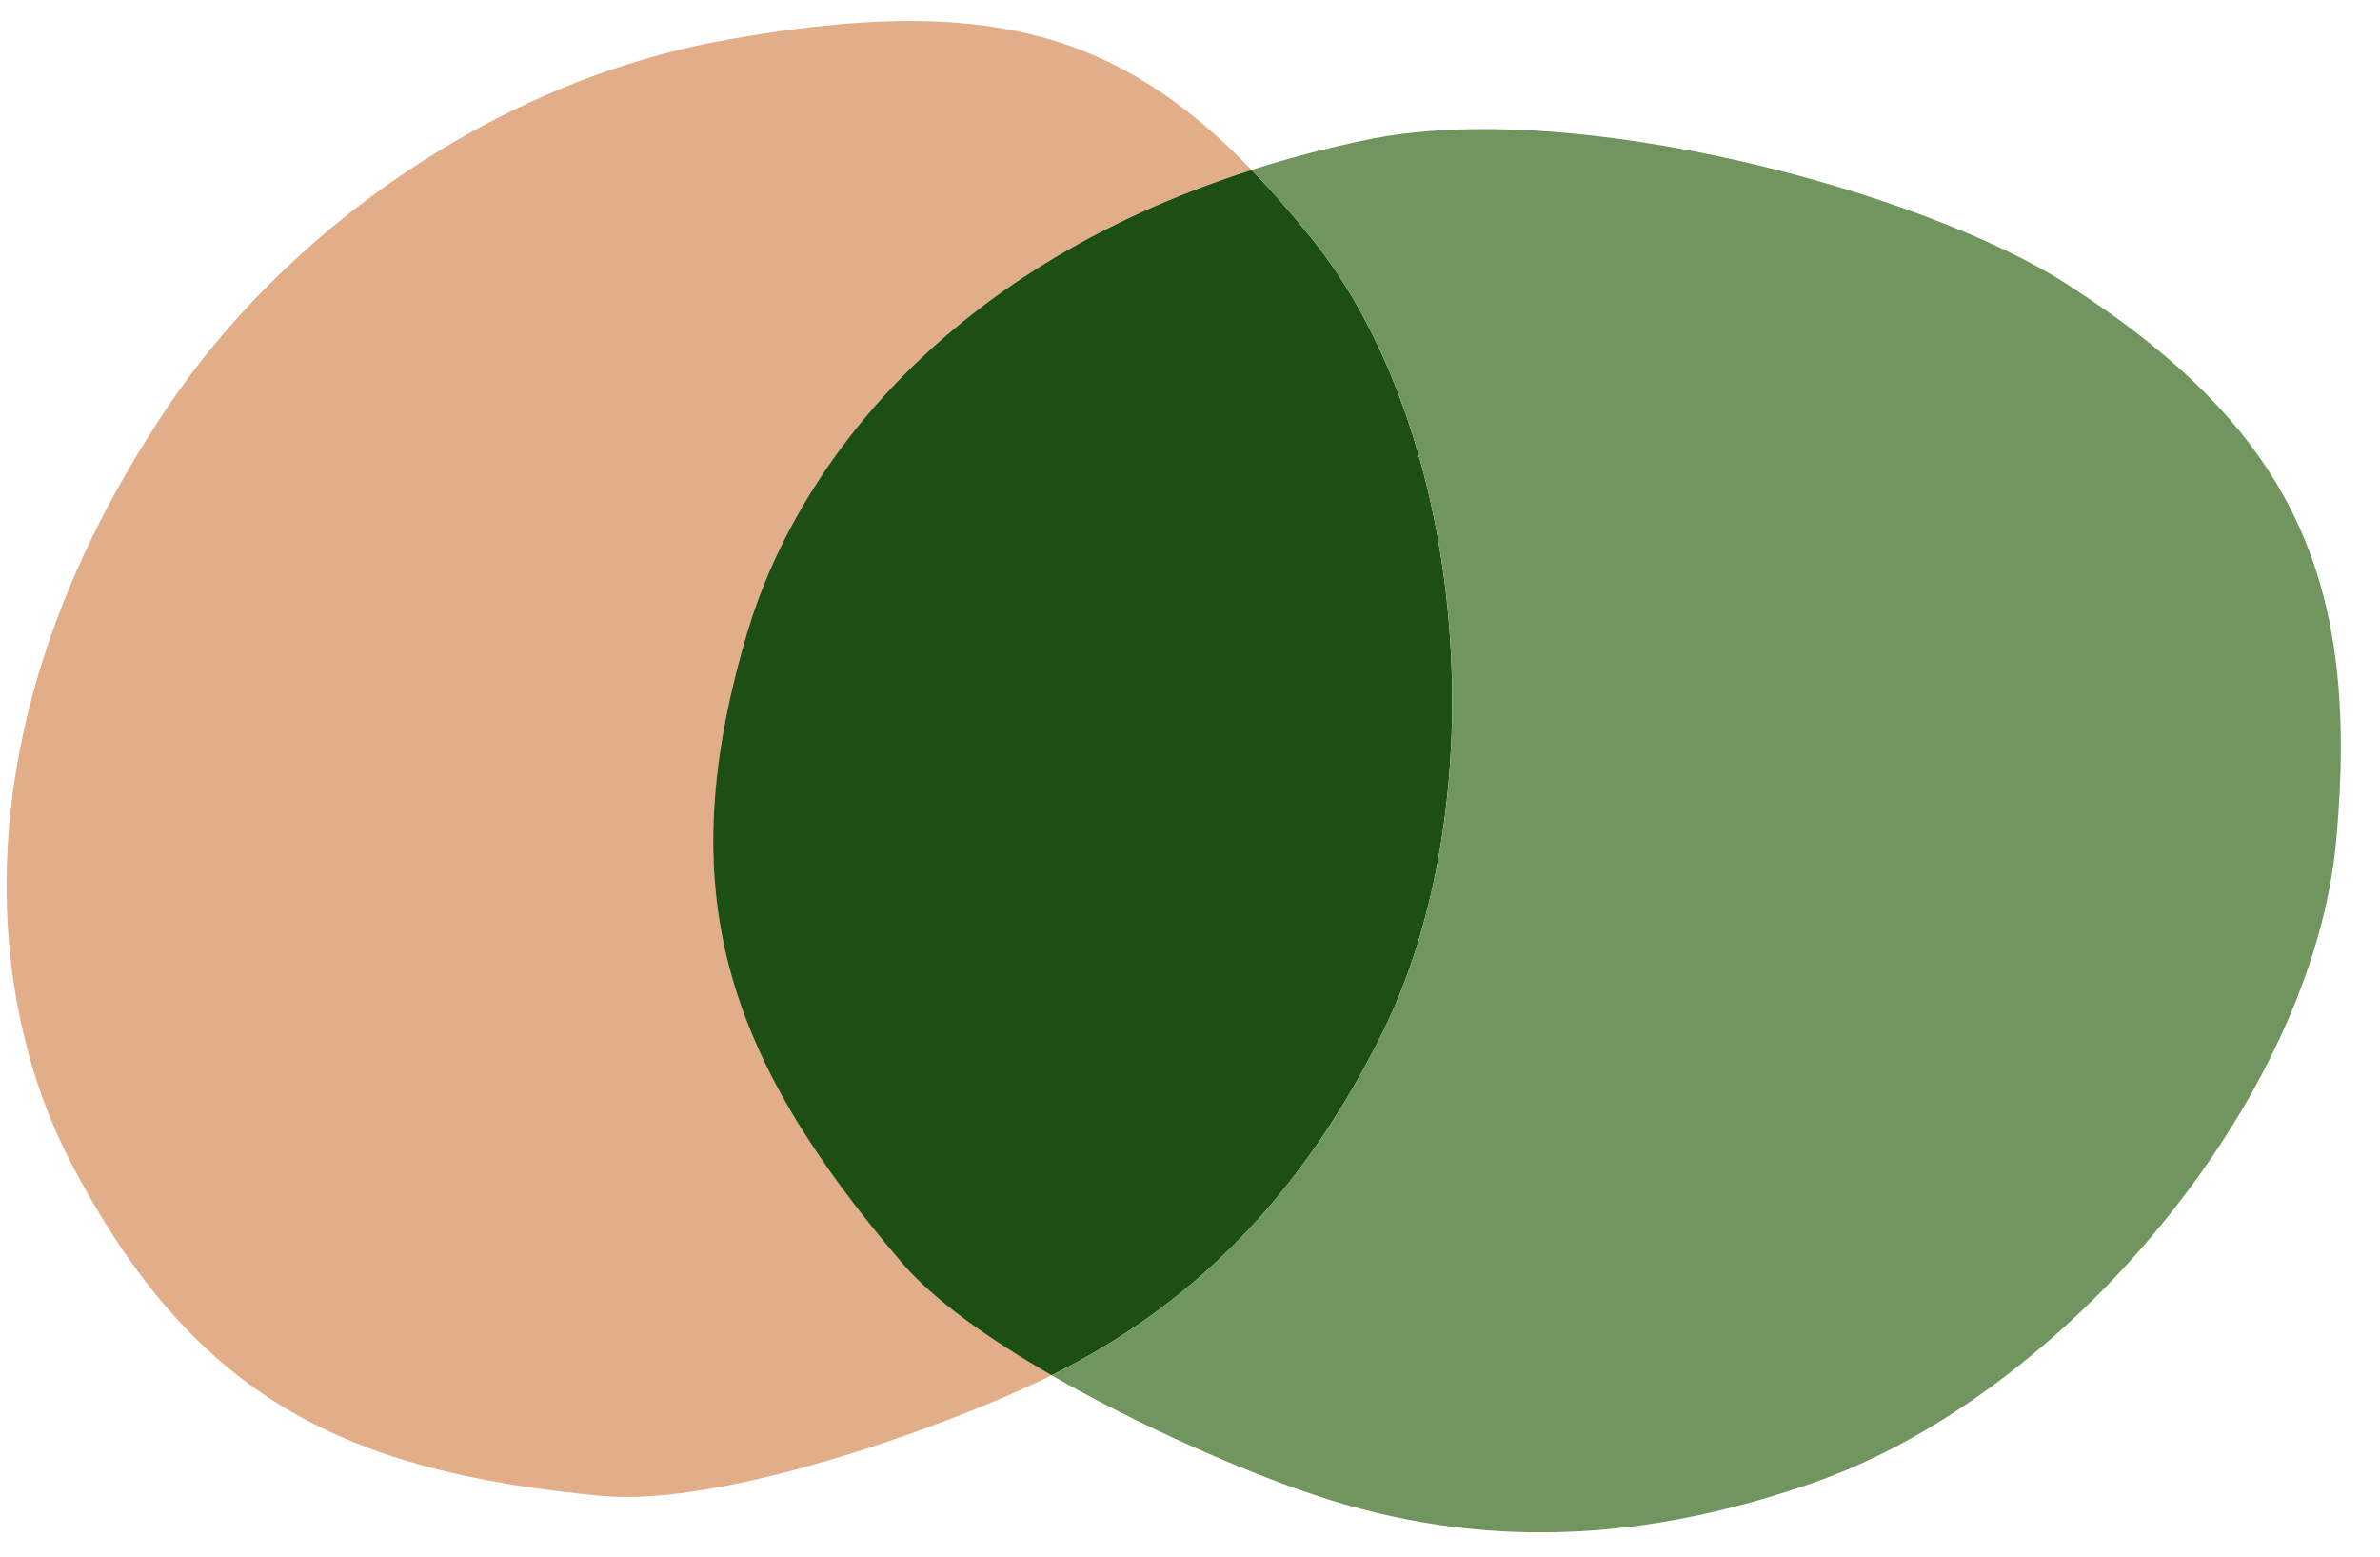
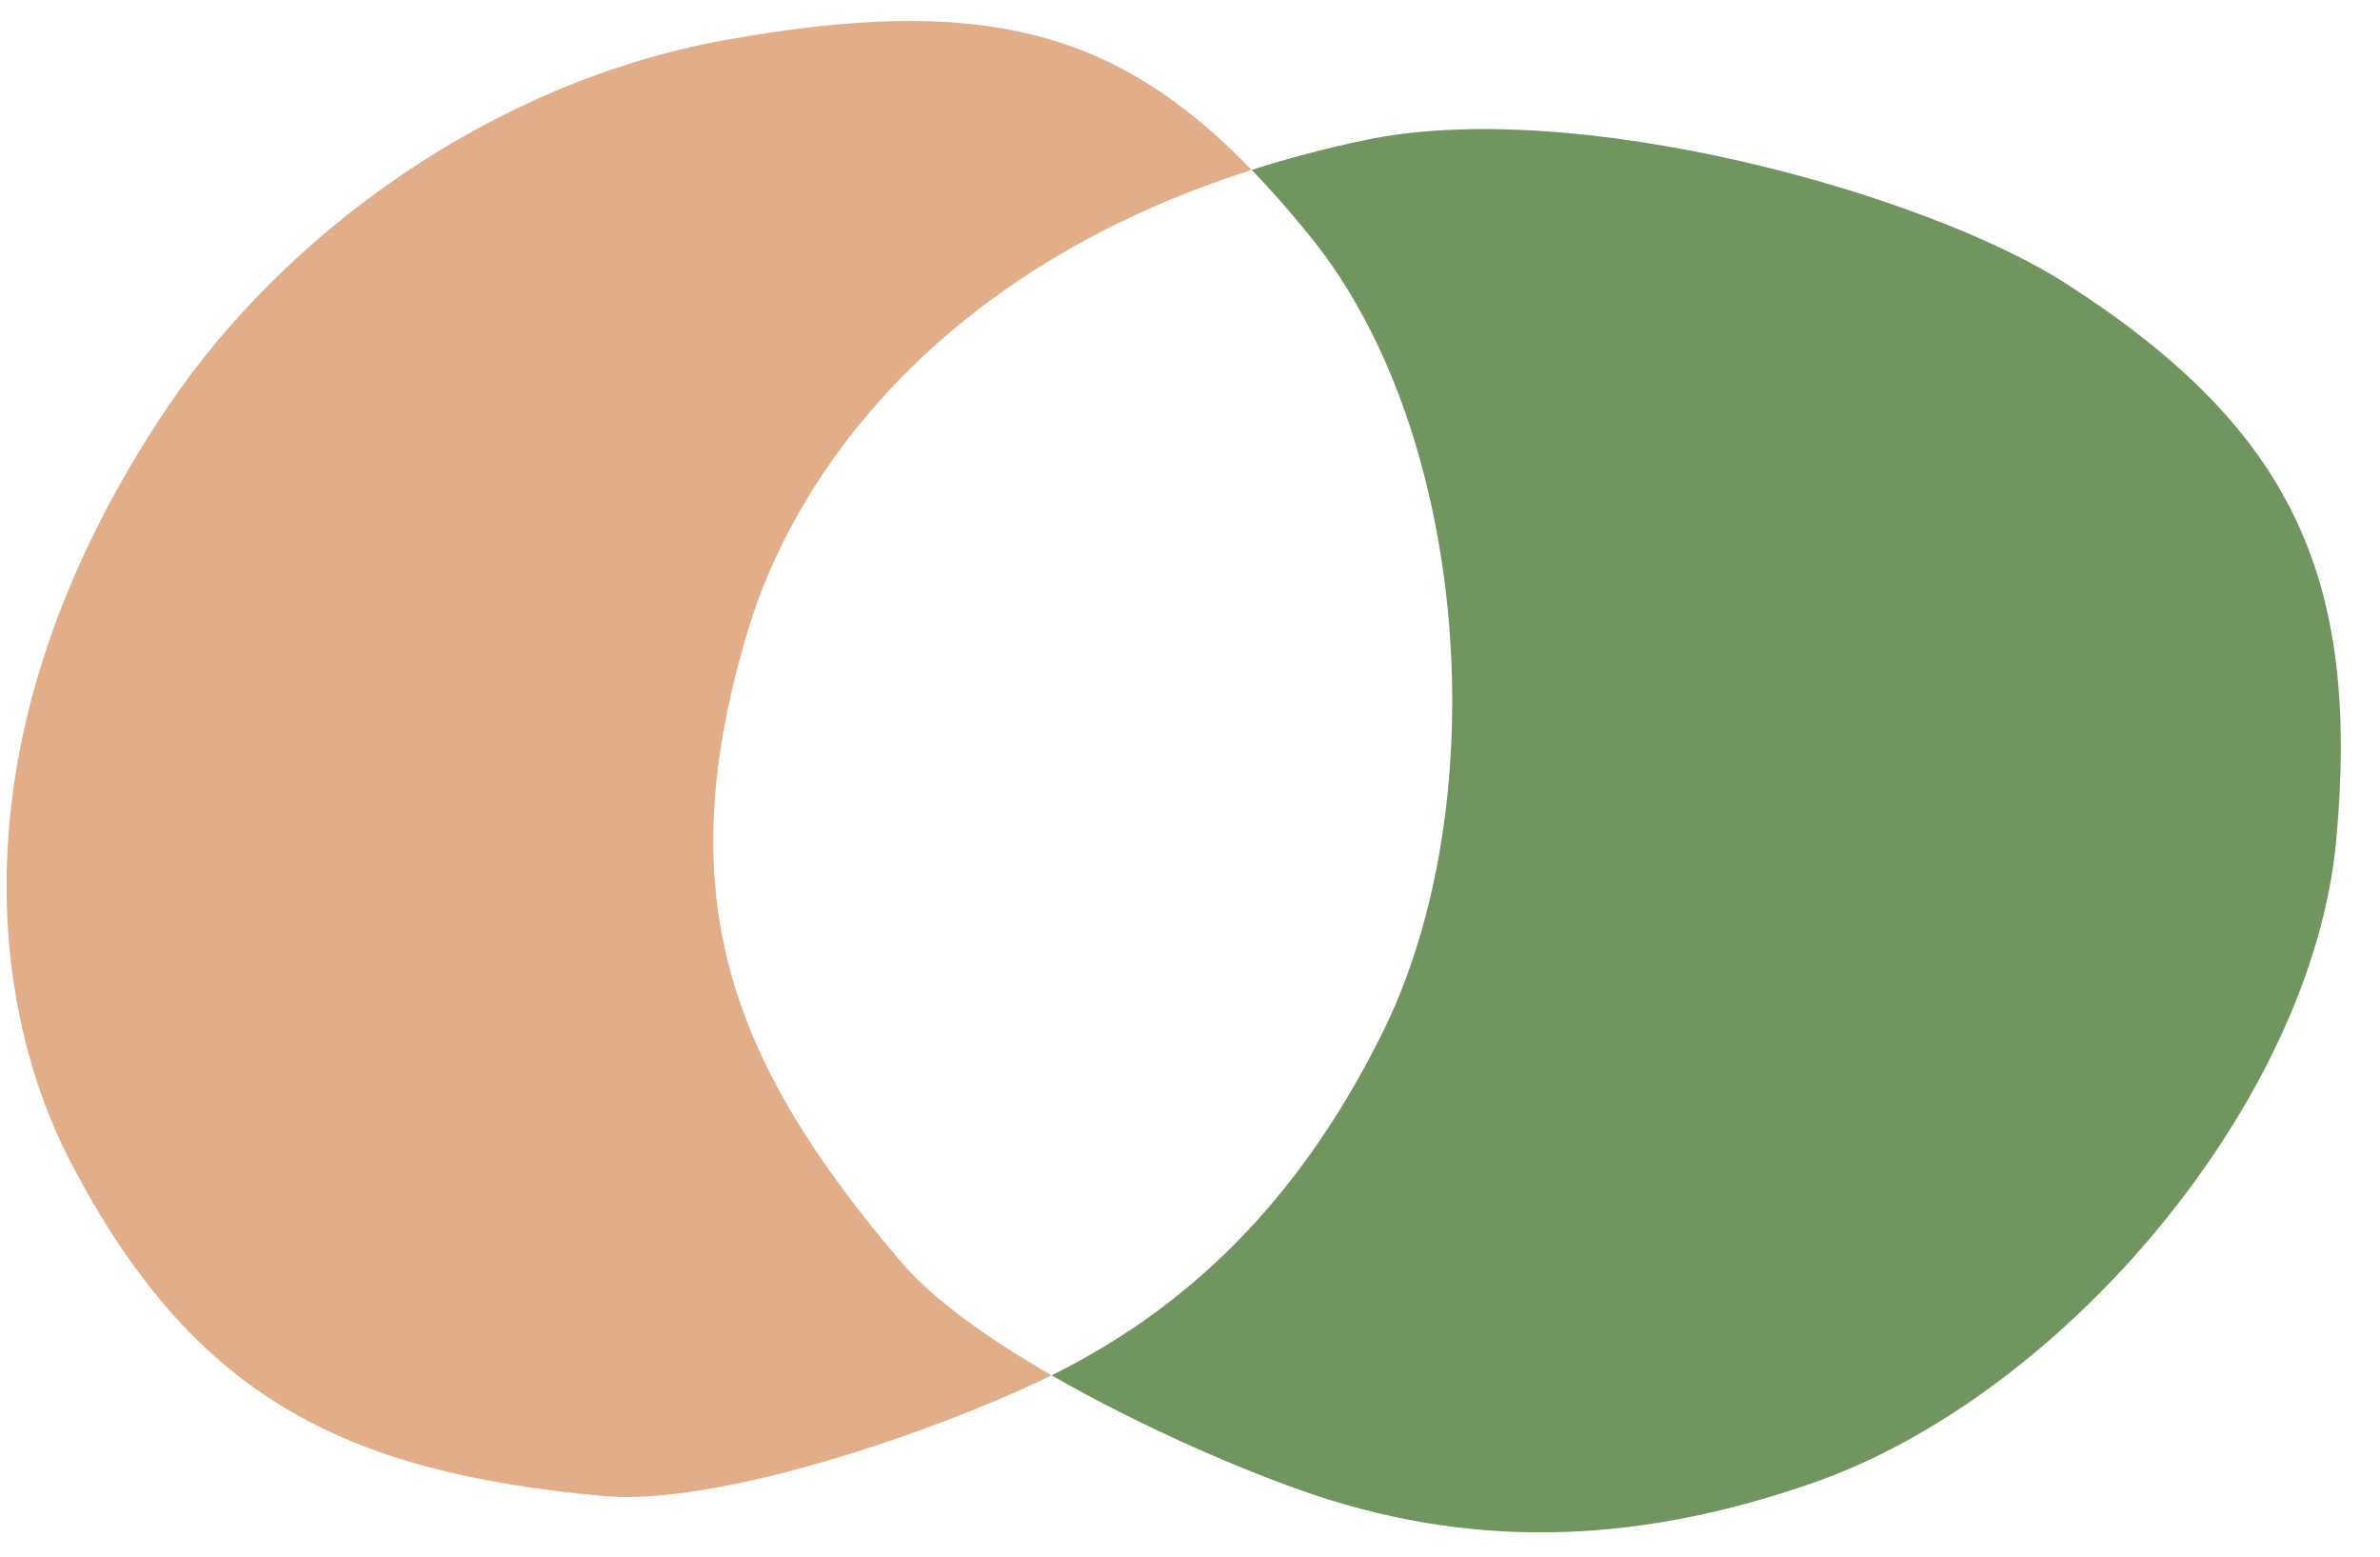
<svg xmlns="http://www.w3.org/2000/svg" width="52" height="34" viewBox="0 0 52 34" fill="none">
  <g style="mix-blend-mode:multiply">
    <path d="M15.86 0.872C21.406 -0.123 24.358 0.621 27.347 3.711C20.388 5.928 17.329 10.484 16.347 13.752C14.624 19.482 15.851 23.072 19.7 27.577C20.407 28.403 21.618 29.258 22.975 30.039C22.912 30.07 22.849 30.102 22.785 30.133C20.456 31.247 15.714 32.91 13.166 32.675C7.469 32.151 4.202 30.492 1.535 25.367C-0.155 22.118 -1.142 16.04 3.66 8.894C6.193 5.127 10.72 1.794 15.86 0.872Z" fill="#E1AE89" />
  </g>
  <g style="mix-blend-mode:multiply">
-     <path d="M27.347 3.712C27.775 4.154 28.204 4.645 28.641 5.185C32.116 9.48 32.692 17.566 30.192 22.582C28.556 25.864 26.293 28.398 22.975 30.039C21.618 29.257 20.406 28.403 19.7 27.577C15.85 23.072 14.624 19.482 16.346 13.752C17.329 10.483 20.389 5.929 27.347 3.712Z" fill="#1D4E13" />
-   </g>
+     </g>
  <g style="mix-blend-mode:multiply">
    <path d="M29.822 3.06C34.423 2.093 42.074 4.224 45.142 6.195C50.093 9.374 51.569 12.627 51.044 18.351C50.52 24.049 45.106 30.466 39.628 32.383C35.974 33.662 32.398 33.894 28.675 32.638C27.181 32.134 24.929 31.163 22.977 30.04C26.295 28.398 28.558 25.864 30.194 22.581C32.694 17.566 32.118 9.48 28.643 5.185C28.206 4.644 27.777 4.153 27.348 3.71C28.124 3.463 28.947 3.244 29.822 3.06Z" fill="#71955E" />
  </g>
</svg>